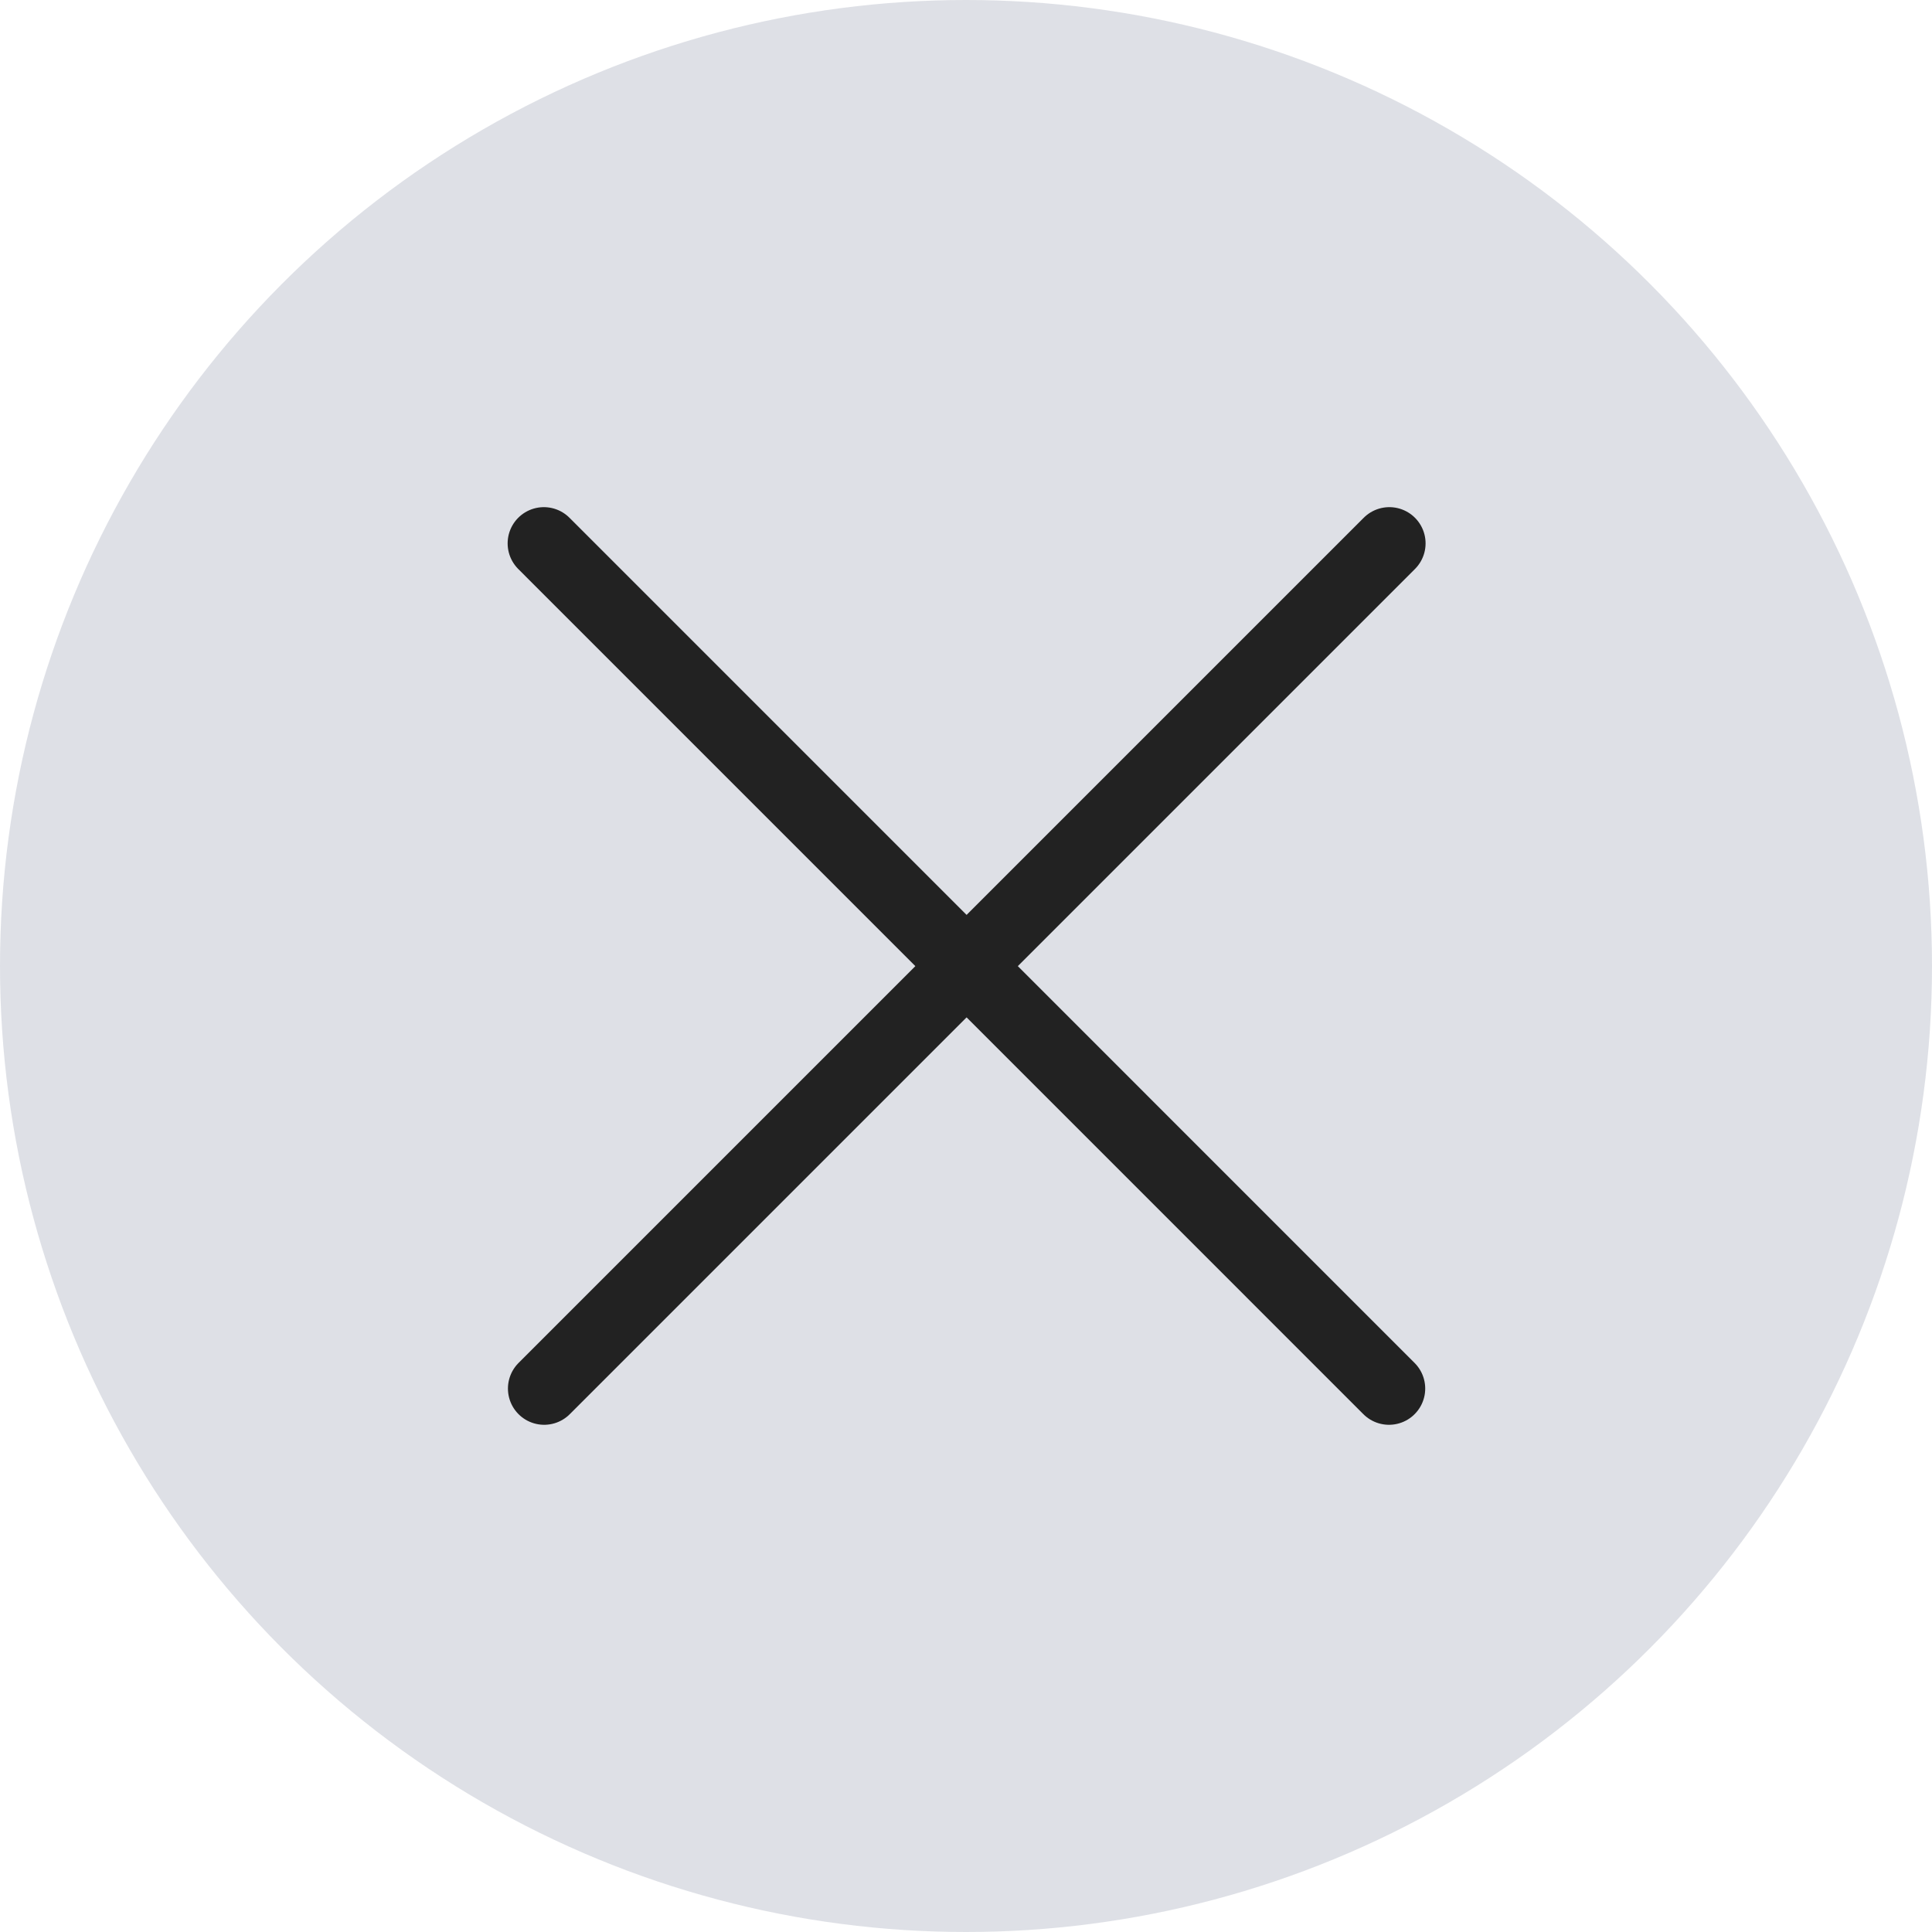
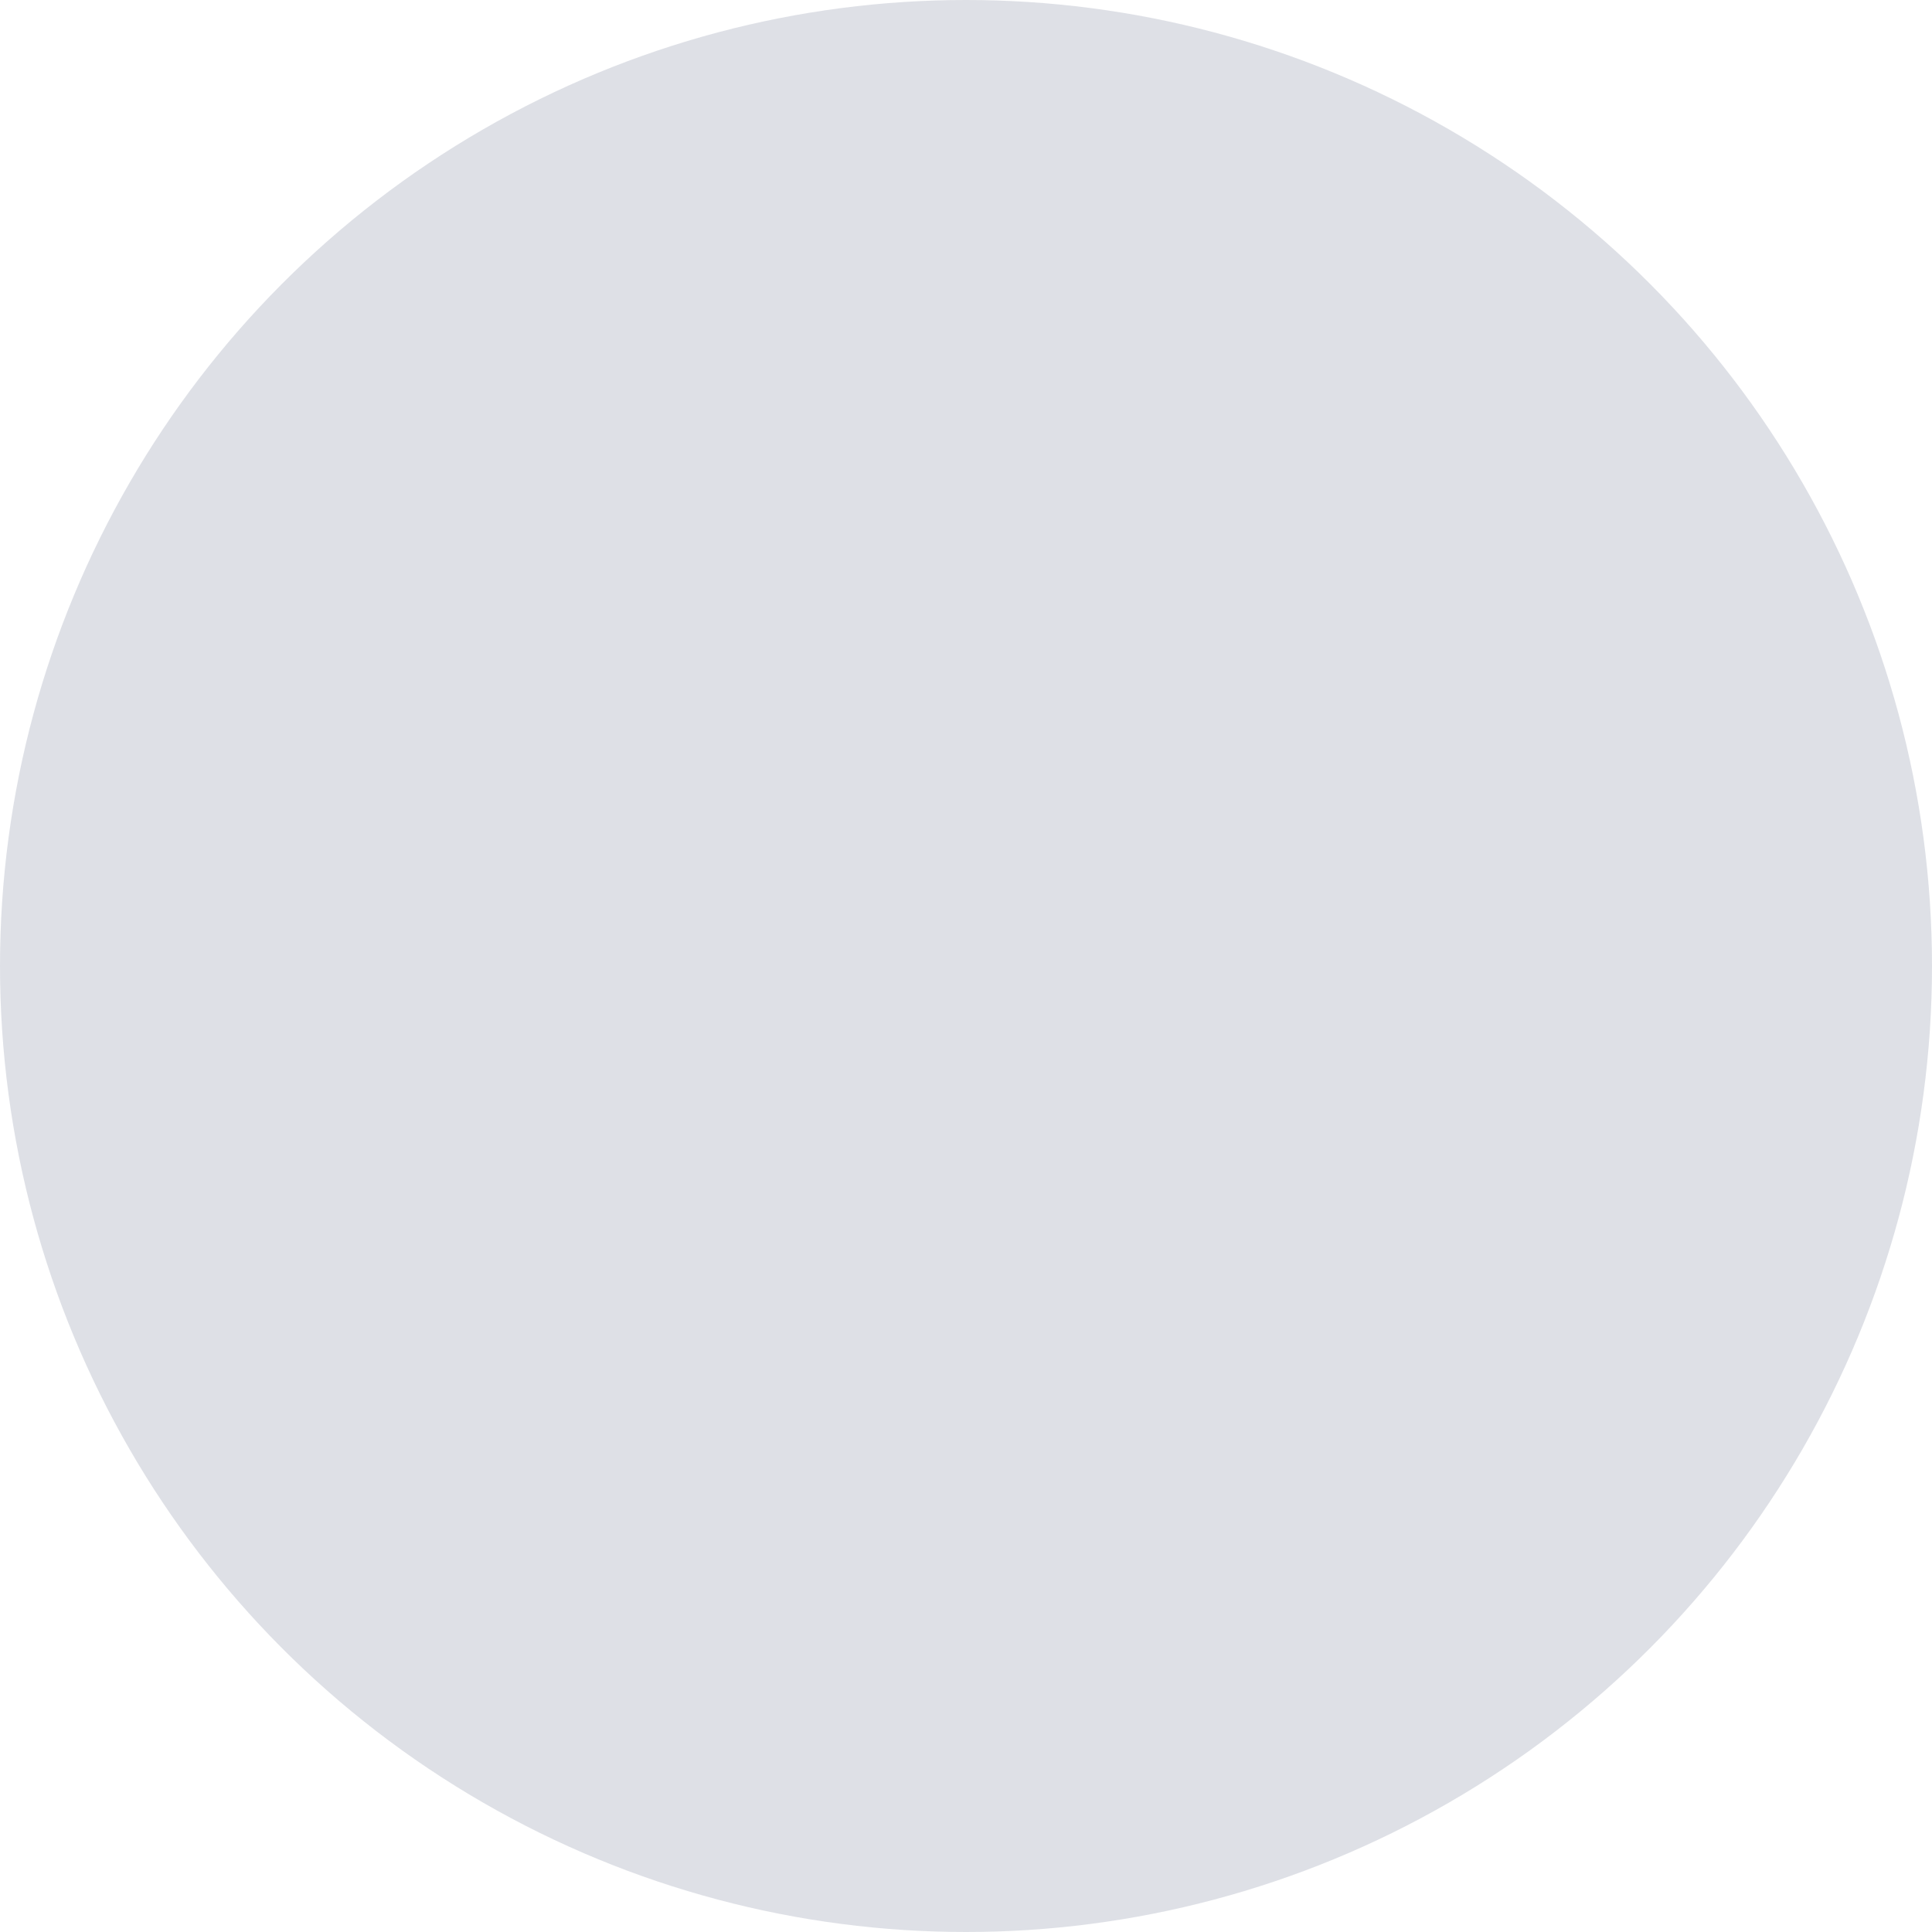
<svg xmlns="http://www.w3.org/2000/svg" width="32" height="32" viewBox="0 0 32 32" fill="none">
  <circle cx="16" cy="16" r="16" fill="#7E869E" fill-opacity="0.25" />
-   <path d="M23.012 9L9.013 22.999" stroke="#222222" stroke-width="1.2" stroke-linecap="round" stroke-linejoin="round" />
-   <path d="M9.008 9L23.006 22.999" stroke="#222222" stroke-width="1.2" stroke-linecap="round" stroke-linejoin="round" />
</svg>